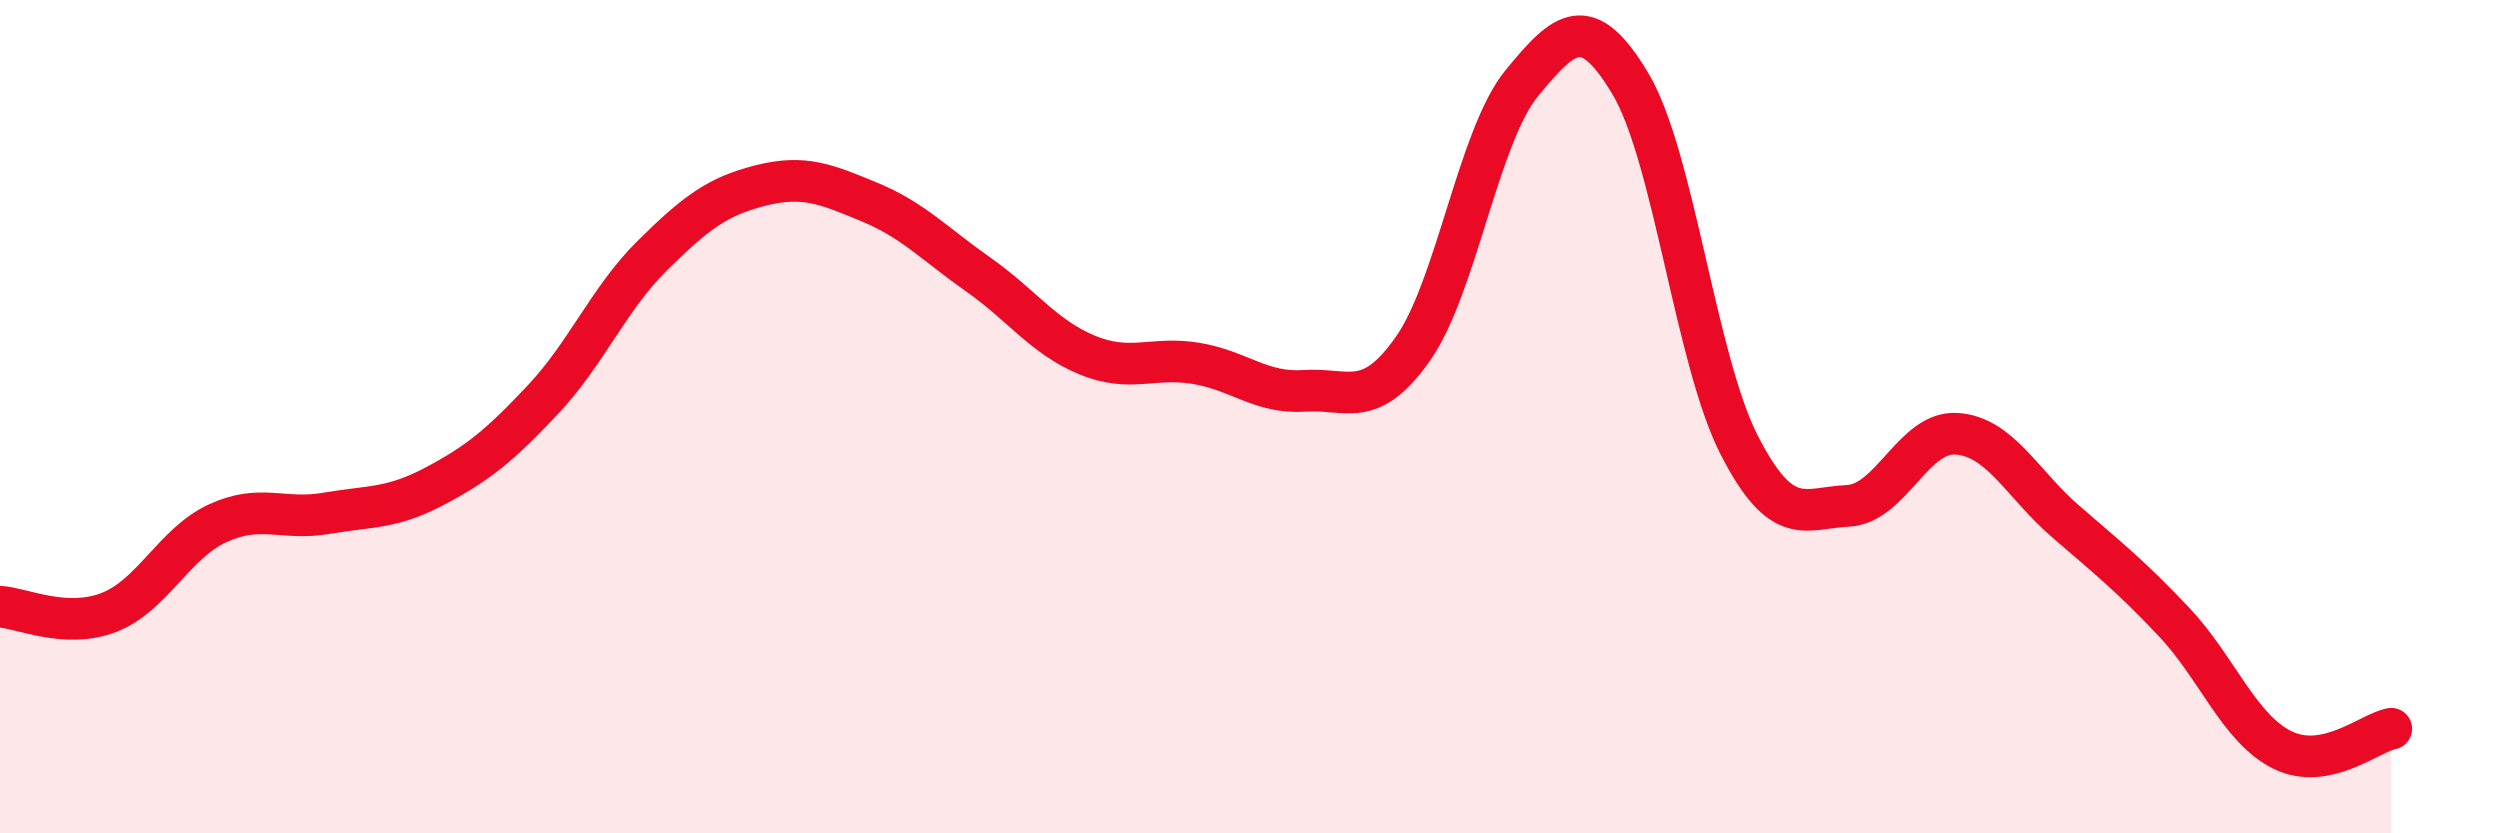
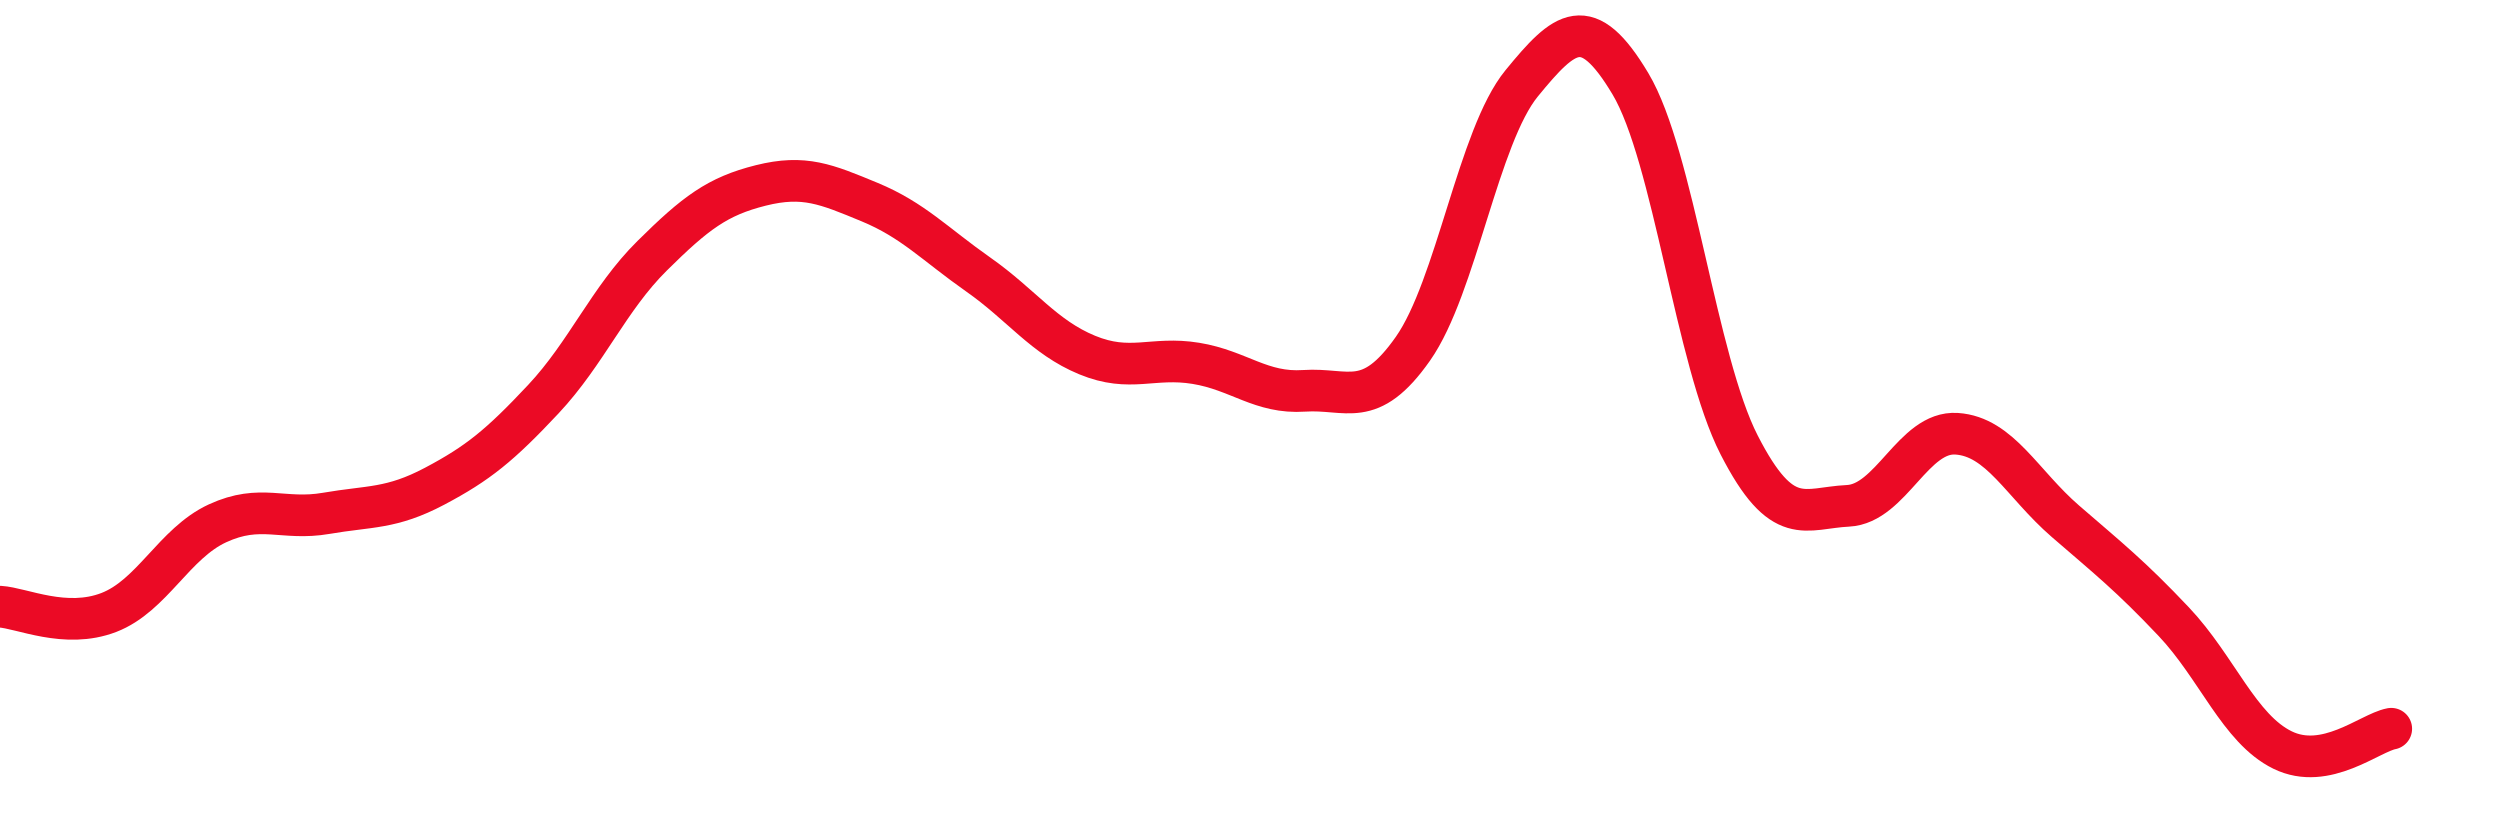
<svg xmlns="http://www.w3.org/2000/svg" width="60" height="20" viewBox="0 0 60 20">
-   <path d="M 0,14.56 C 0.52,14.59 1.57,15.1 2.61,14.7 C 3.65,14.3 4.18,13.04 5.22,12.56 C 6.26,12.08 6.79,12.5 7.83,12.32 C 8.87,12.14 9.39,12.22 10.43,11.67 C 11.47,11.12 12,10.69 13.04,9.58 C 14.08,8.47 14.61,7.17 15.65,6.14 C 16.69,5.11 17.22,4.71 18.26,4.45 C 19.3,4.19 19.83,4.42 20.87,4.85 C 21.91,5.28 22.44,5.86 23.48,6.59 C 24.52,7.32 25.05,8.09 26.09,8.52 C 27.13,8.95 27.66,8.55 28.7,8.72 C 29.74,8.89 30.26,9.45 31.3,9.38 C 32.34,9.31 32.87,9.85 33.91,8.37 C 34.95,6.89 35.48,3.27 36.52,2 C 37.56,0.73 38.09,0.27 39.13,2.01 C 40.17,3.75 40.7,8.65 41.74,10.68 C 42.78,12.71 43.31,12.19 44.35,12.14 C 45.39,12.09 45.92,10.34 46.96,10.41 C 48,10.48 48.53,11.61 49.57,12.51 C 50.61,13.41 51.13,13.82 52.17,14.92 C 53.21,16.02 53.74,17.49 54.78,18 C 55.82,18.51 56.87,17.59 57.39,17.49L57.39 20L0 20Z" fill="#EB0A25" opacity="0.1" stroke-linecap="round" stroke-linejoin="round" />
  <path d="M 0,14.56 C 0.52,14.59 1.57,15.1 2.61,14.7 C 3.65,14.3 4.18,13.04 5.22,12.56 C 6.26,12.08 6.79,12.5 7.83,12.32 C 8.87,12.14 9.39,12.22 10.43,11.67 C 11.47,11.12 12,10.69 13.04,9.58 C 14.08,8.47 14.61,7.17 15.65,6.14 C 16.69,5.11 17.22,4.71 18.26,4.45 C 19.3,4.19 19.83,4.42 20.87,4.85 C 21.91,5.28 22.44,5.86 23.48,6.59 C 24.52,7.32 25.05,8.09 26.09,8.52 C 27.13,8.95 27.66,8.55 28.7,8.72 C 29.74,8.89 30.26,9.45 31.3,9.38 C 32.34,9.31 32.87,9.85 33.91,8.37 C 34.95,6.89 35.48,3.27 36.52,2 C 37.56,0.73 38.09,0.27 39.13,2.01 C 40.17,3.75 40.7,8.65 41.74,10.68 C 42.78,12.71 43.31,12.19 44.35,12.14 C 45.39,12.09 45.92,10.34 46.96,10.41 C 48,10.48 48.53,11.61 49.57,12.51 C 50.61,13.41 51.13,13.82 52.17,14.92 C 53.21,16.02 53.74,17.49 54.78,18 C 55.82,18.51 56.87,17.59 57.39,17.49" stroke="#EB0A25" stroke-width="1" fill="none" stroke-linecap="round" stroke-linejoin="round" />
</svg>